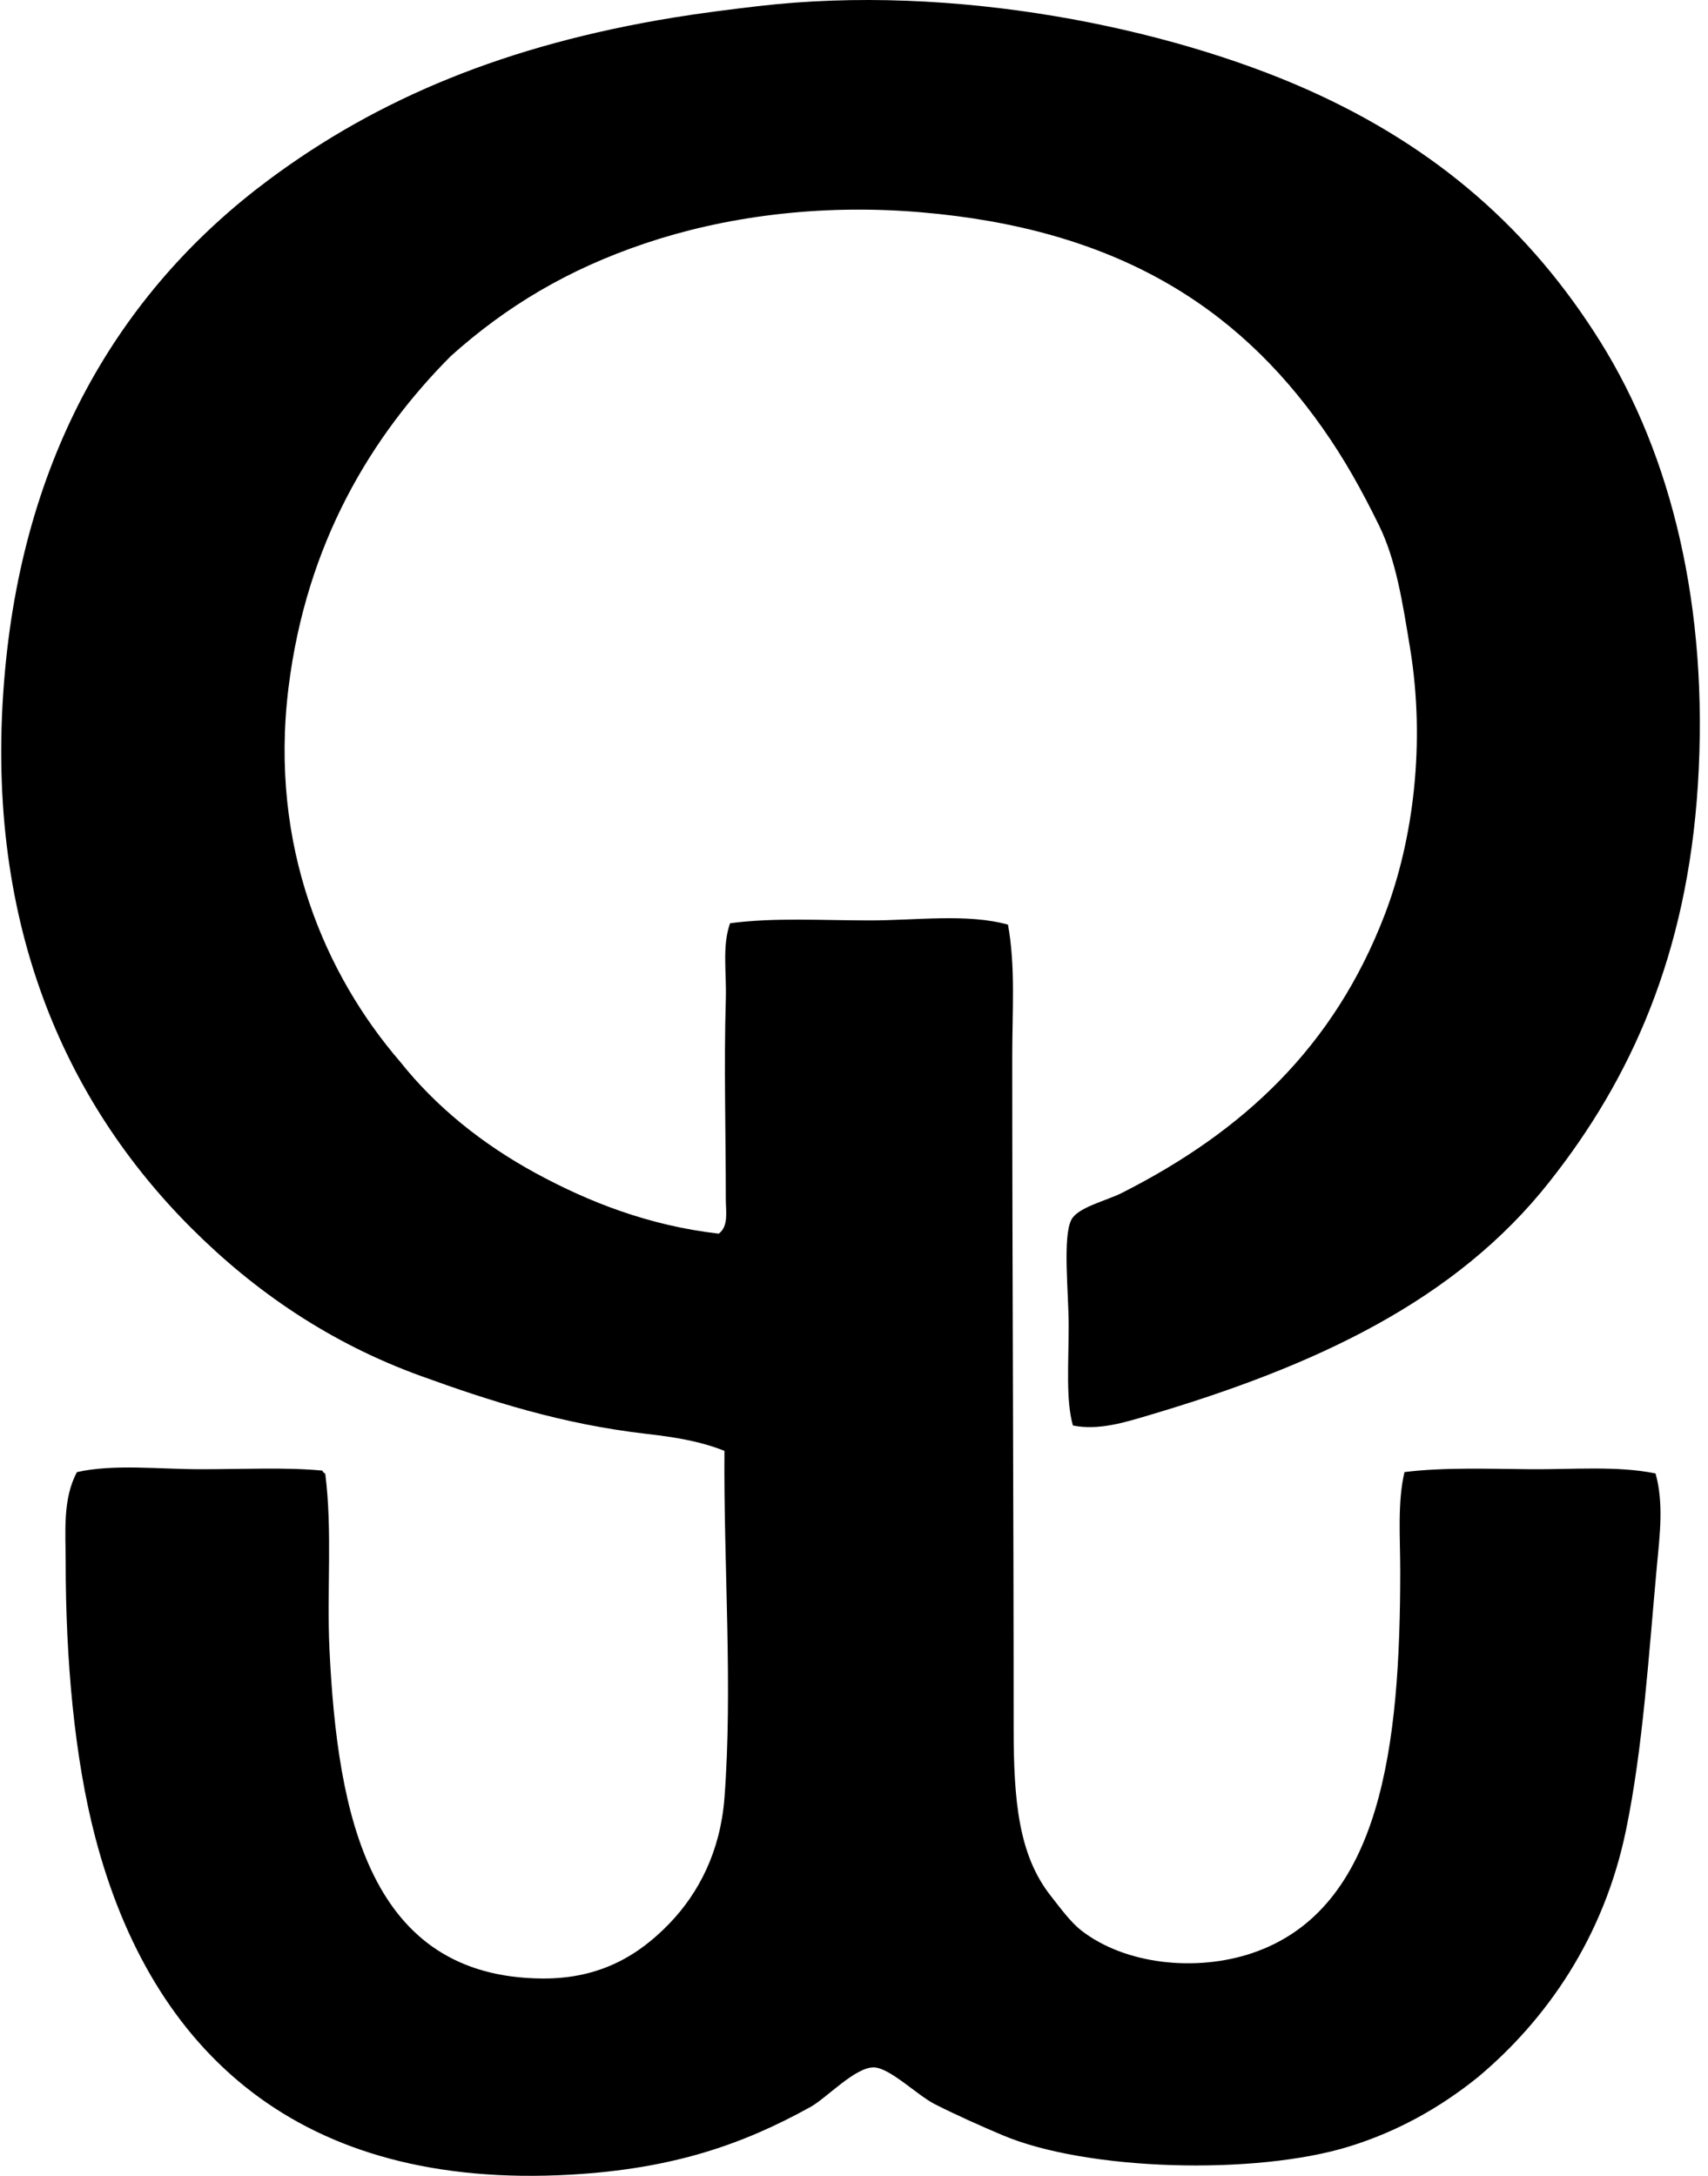
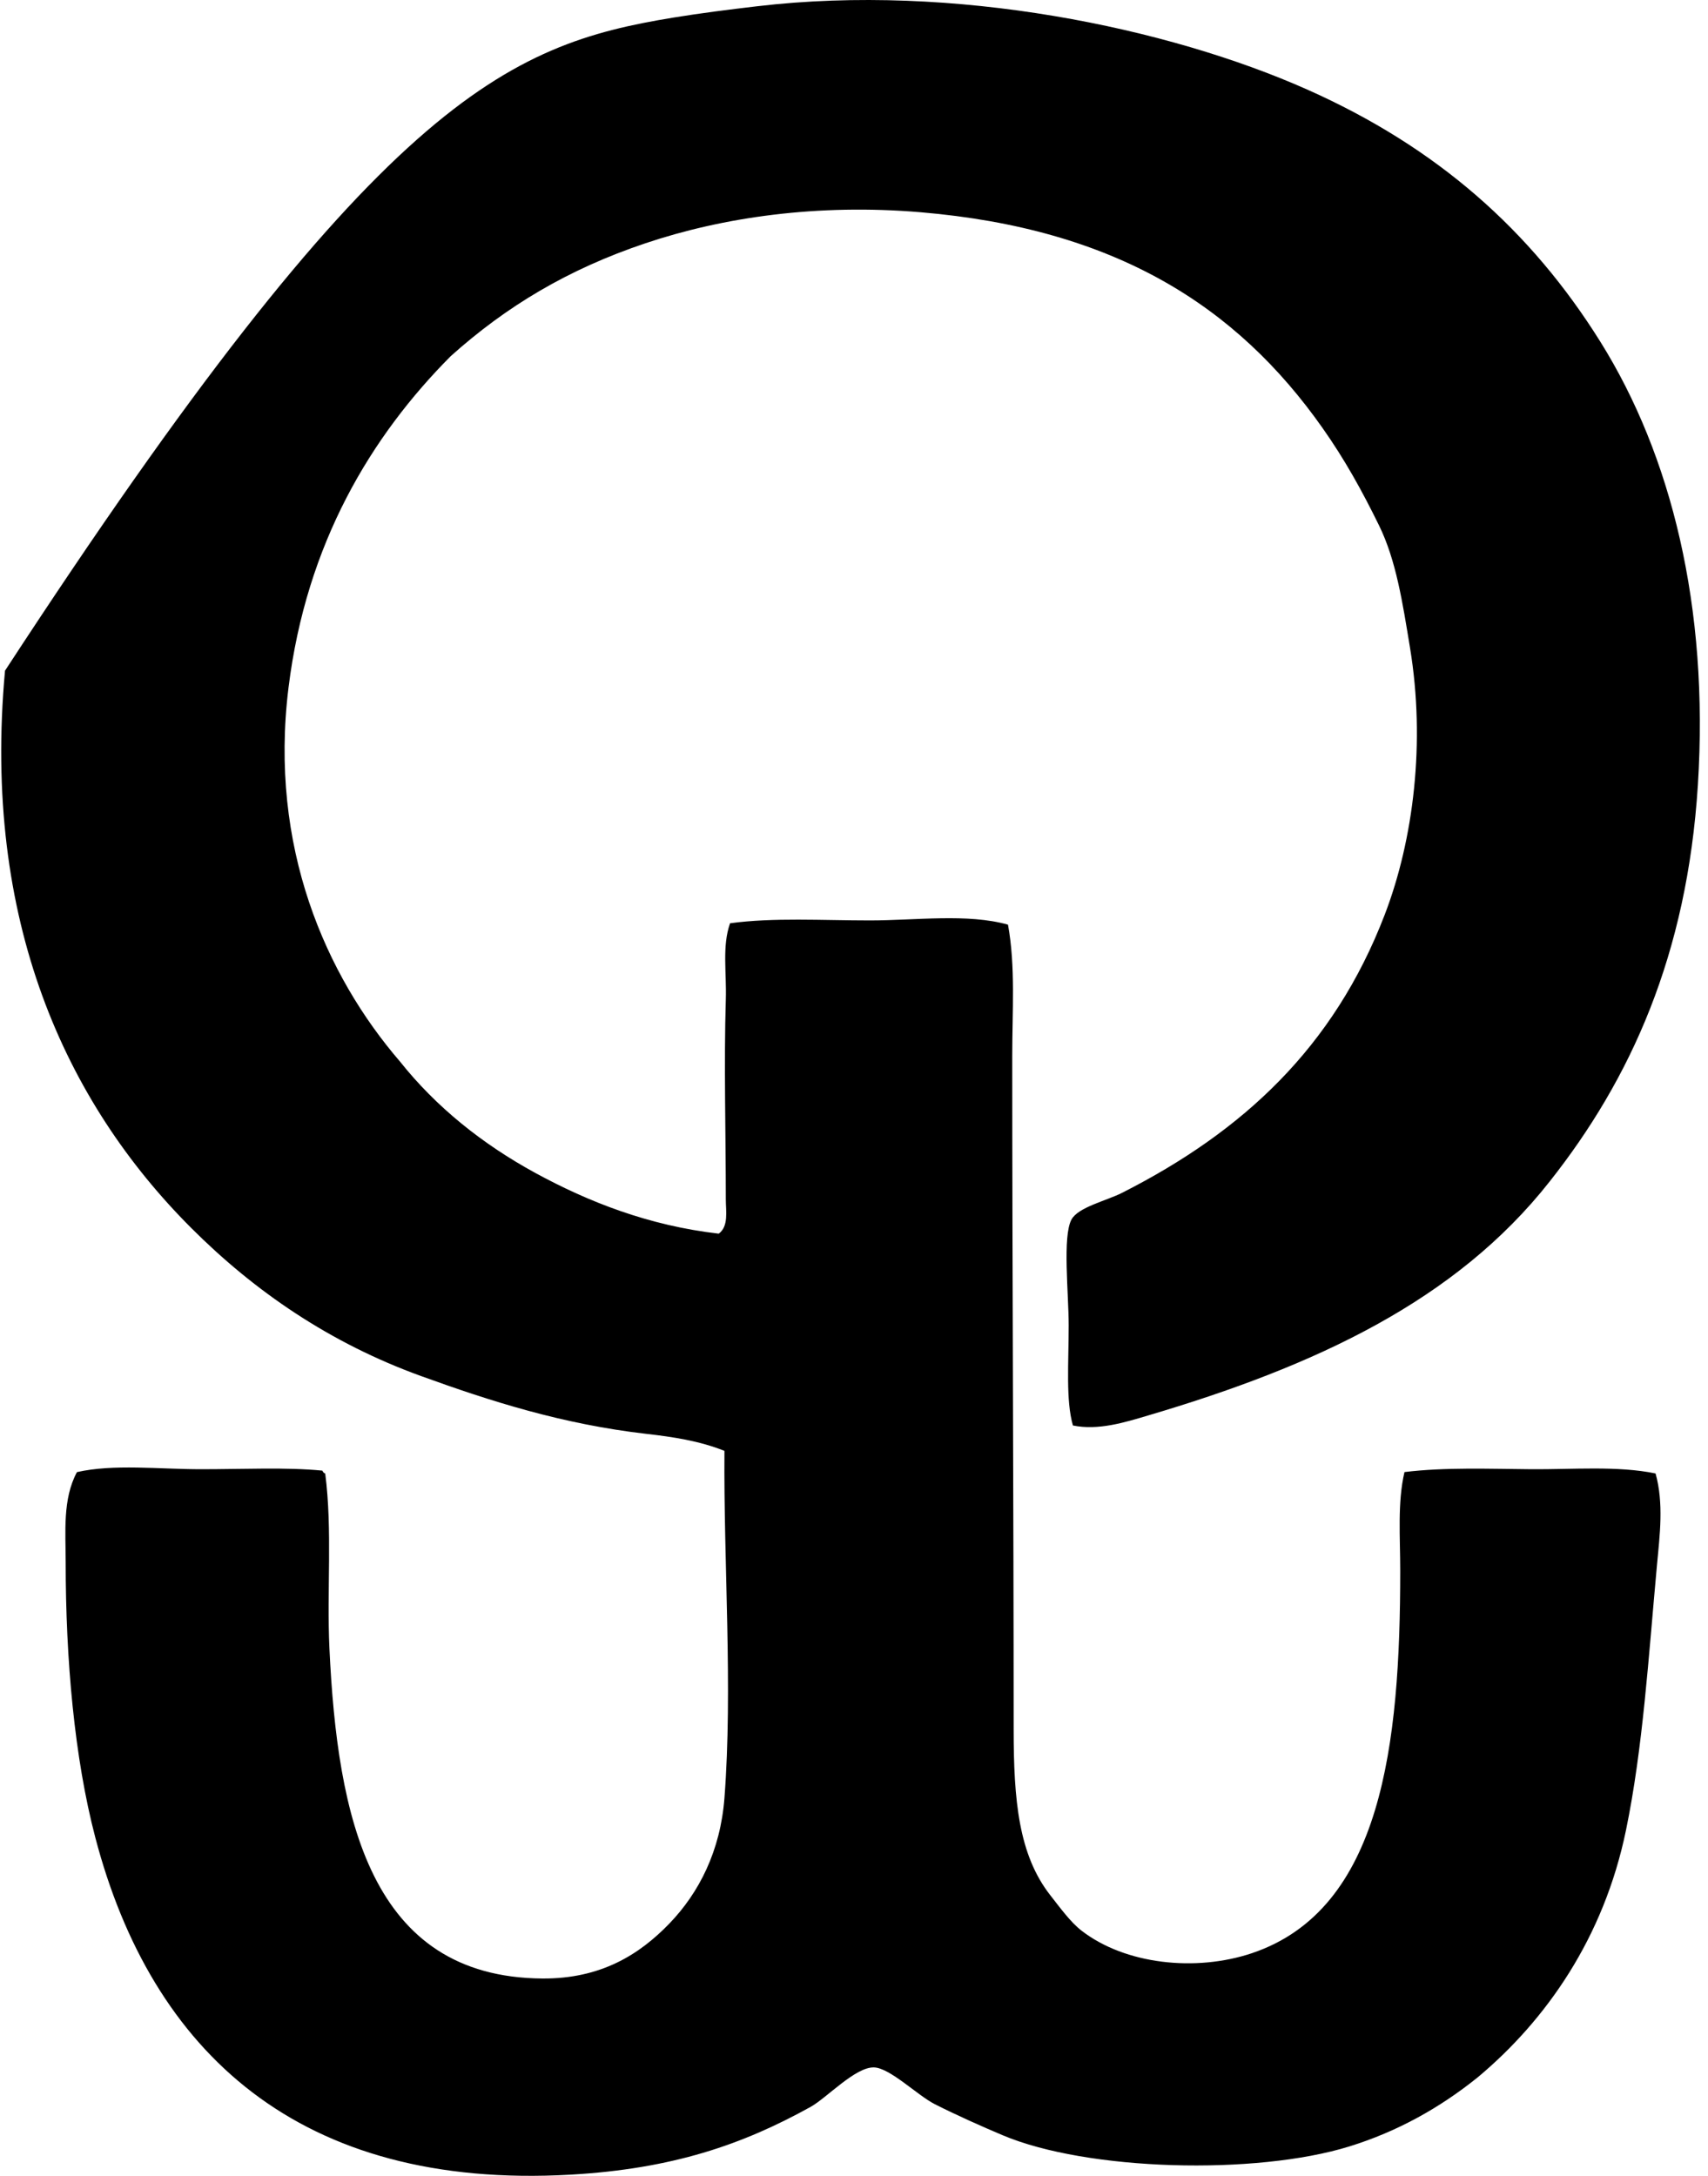
<svg xmlns="http://www.w3.org/2000/svg" width="157" height="200" fill="none" viewBox="0 0 157 200">
-   <path fill="#000" fill-rule="evenodd" d="M98.623 131.031c-.664-2.321-.39-5.719-.39-9.206 0-2.946-.58-8.17.258-9.725.614-1.138 3.194-1.716 4.668-2.464 11.073-5.618 19.435-13.341 24.121-25.547 2.669-6.95 3.753-15.873 2.335-24.508-.697-4.248-1.288-8.085-2.854-11.284-1.569-3.2-3.15-6.055-5.187-8.947-7.926-11.262-19.093-18.332-36.959-19.841-9.472-.799-18.154.457-25.286 2.852-7.105 2.386-12.773 5.781-17.895 10.373C34.14 40.065 28.162 49.92 26.52 63.21c-1.808 14.632 3.42 26.437 10.245 34.365 3.312 4.167 7.557 7.579 12.448 10.245 4.89 2.666 10.446 4.845 16.857 5.577.923-.678.648-2.091.648-3.113 0-5.989-.183-12.577 0-18.415.078-2.47-.357-4.896.39-7.003 4.014-.54 8.432-.26 12.838-.26 4.26 0 8.991-.657 12.71.39.699 3.857.39 7.941.39 12.06 0 20.233.129 41.097.129 61.855 0 6.602.462 11.584 3.37 15.302.902 1.151 1.86 2.47 2.855 3.242 4.027 3.126 10.524 3.817 15.692 2.077 11.948-4.033 13.616-19.212 13.618-35.143 0-3.086-.266-6.277.39-9.077 3.726-.455 7.818-.291 11.671-.261 3.777.029 7.906-.334 11.409.39.764 2.738.388 5.652.129 8.428-.772 8.397-1.291 16.839-2.851 24.38-2.042 9.87-7.313 17.416-13.619 22.695-3.486 2.803-7.363 4.979-11.799 6.354-8.609 2.669-24.118 2.263-31.901-1.038-1.77-.748-4.205-1.824-6.226-2.852-1.581-.804-4.108-3.328-5.574-3.371-1.719-.051-4.337 2.801-5.835 3.632-6.26 3.47-12.7 5.693-22.044 6.225-24.944 1.418-38.522-11.256-43.7-30.992-1.919-7.306-2.723-16.367-2.723-25.286 0-2.787-.299-5.816 1.035-8.299 3.366-.764 7.522-.266 11.41-.266 3.933 0 7.834-.197 11.151.129.056.115.113.231.261.258.675 5.235.137 10.777.387 16.082.732 15.461 3.708 30.239 19.583 30.344 5.364.035 8.918-2.201 11.67-5.058 2.728-2.83 4.687-6.677 5.058-11.541.775-10.14-.086-21.514 0-31.901-2.314-.928-4.786-1.289-7.132-1.558-7.783-.893-14.382-3.013-20.747-5.316-8.372-3.029-15.292-7.769-21.138-13.618C5.995 101.29-1.644 84.6.461 61.649c1.88-20.594 11.073-35.315 24.244-45.123C34.802 9.009 46.591 4.118 61.923 1.613c2.499-.406 5.017-.726 7.65-1.035 18.165-2.147 37.821 1.977 50.575 7.648 11.948 5.313 20.57 12.956 26.973 23.212 6.491 10.4 9.983 24.341 8.948 40.72-.988 15.617-6.177 27.029-13.616 36.437-8.633 10.979-21.554 16.978-36.959 21.527-2.12.63-4.554 1.386-6.87.909Z" clip-rule="evenodd" />
+   <path fill="#000" fill-rule="evenodd" d="M98.623 131.031c-.664-2.321-.39-5.719-.39-9.206 0-2.946-.58-8.17.258-9.725.614-1.138 3.194-1.716 4.668-2.464 11.073-5.618 19.435-13.341 24.121-25.547 2.669-6.95 3.753-15.873 2.335-24.508-.697-4.248-1.288-8.085-2.854-11.284-1.569-3.2-3.15-6.055-5.187-8.947-7.926-11.262-19.093-18.332-36.959-19.841-9.472-.799-18.154.457-25.286 2.852-7.105 2.386-12.773 5.781-17.895 10.373C34.14 40.065 28.162 49.92 26.52 63.21c-1.808 14.632 3.42 26.437 10.245 34.365 3.312 4.167 7.557 7.579 12.448 10.245 4.89 2.666 10.446 4.845 16.857 5.577.923-.678.648-2.091.648-3.113 0-5.989-.183-12.577 0-18.415.078-2.47-.357-4.896.39-7.003 4.014-.54 8.432-.26 12.838-.26 4.26 0 8.991-.657 12.71.39.699 3.857.39 7.941.39 12.06 0 20.233.129 41.097.129 61.855 0 6.602.462 11.584 3.37 15.302.902 1.151 1.86 2.47 2.855 3.242 4.027 3.126 10.524 3.817 15.692 2.077 11.948-4.033 13.616-19.212 13.618-35.143 0-3.086-.266-6.277.39-9.077 3.726-.455 7.818-.291 11.671-.261 3.777.029 7.906-.334 11.409.39.764 2.738.388 5.652.129 8.428-.772 8.397-1.291 16.839-2.851 24.38-2.042 9.87-7.313 17.416-13.619 22.695-3.486 2.803-7.363 4.979-11.799 6.354-8.609 2.669-24.118 2.263-31.901-1.038-1.77-.748-4.205-1.824-6.226-2.852-1.581-.804-4.108-3.328-5.574-3.371-1.719-.051-4.337 2.801-5.835 3.632-6.26 3.47-12.7 5.693-22.044 6.225-24.944 1.418-38.522-11.256-43.7-30.992-1.919-7.306-2.723-16.367-2.723-25.286 0-2.787-.299-5.816 1.035-8.299 3.366-.764 7.522-.266 11.41-.266 3.933 0 7.834-.197 11.151.129.056.115.113.231.261.258.675 5.235.137 10.777.387 16.082.732 15.461 3.708 30.239 19.583 30.344 5.364.035 8.918-2.201 11.67-5.058 2.728-2.83 4.687-6.677 5.058-11.541.775-10.14-.086-21.514 0-31.901-2.314-.928-4.786-1.289-7.132-1.558-7.783-.893-14.382-3.013-20.747-5.316-8.372-3.029-15.292-7.769-21.138-13.618C5.995 101.29-1.644 84.6.461 61.649C34.802 9.009 46.591 4.118 61.923 1.613c2.499-.406 5.017-.726 7.65-1.035 18.165-2.147 37.821 1.977 50.575 7.648 11.948 5.313 20.57 12.956 26.973 23.212 6.491 10.4 9.983 24.341 8.948 40.72-.988 15.617-6.177 27.029-13.616 36.437-8.633 10.979-21.554 16.978-36.959 21.527-2.12.63-4.554 1.386-6.87.909Z" clip-rule="evenodd" />
</svg>